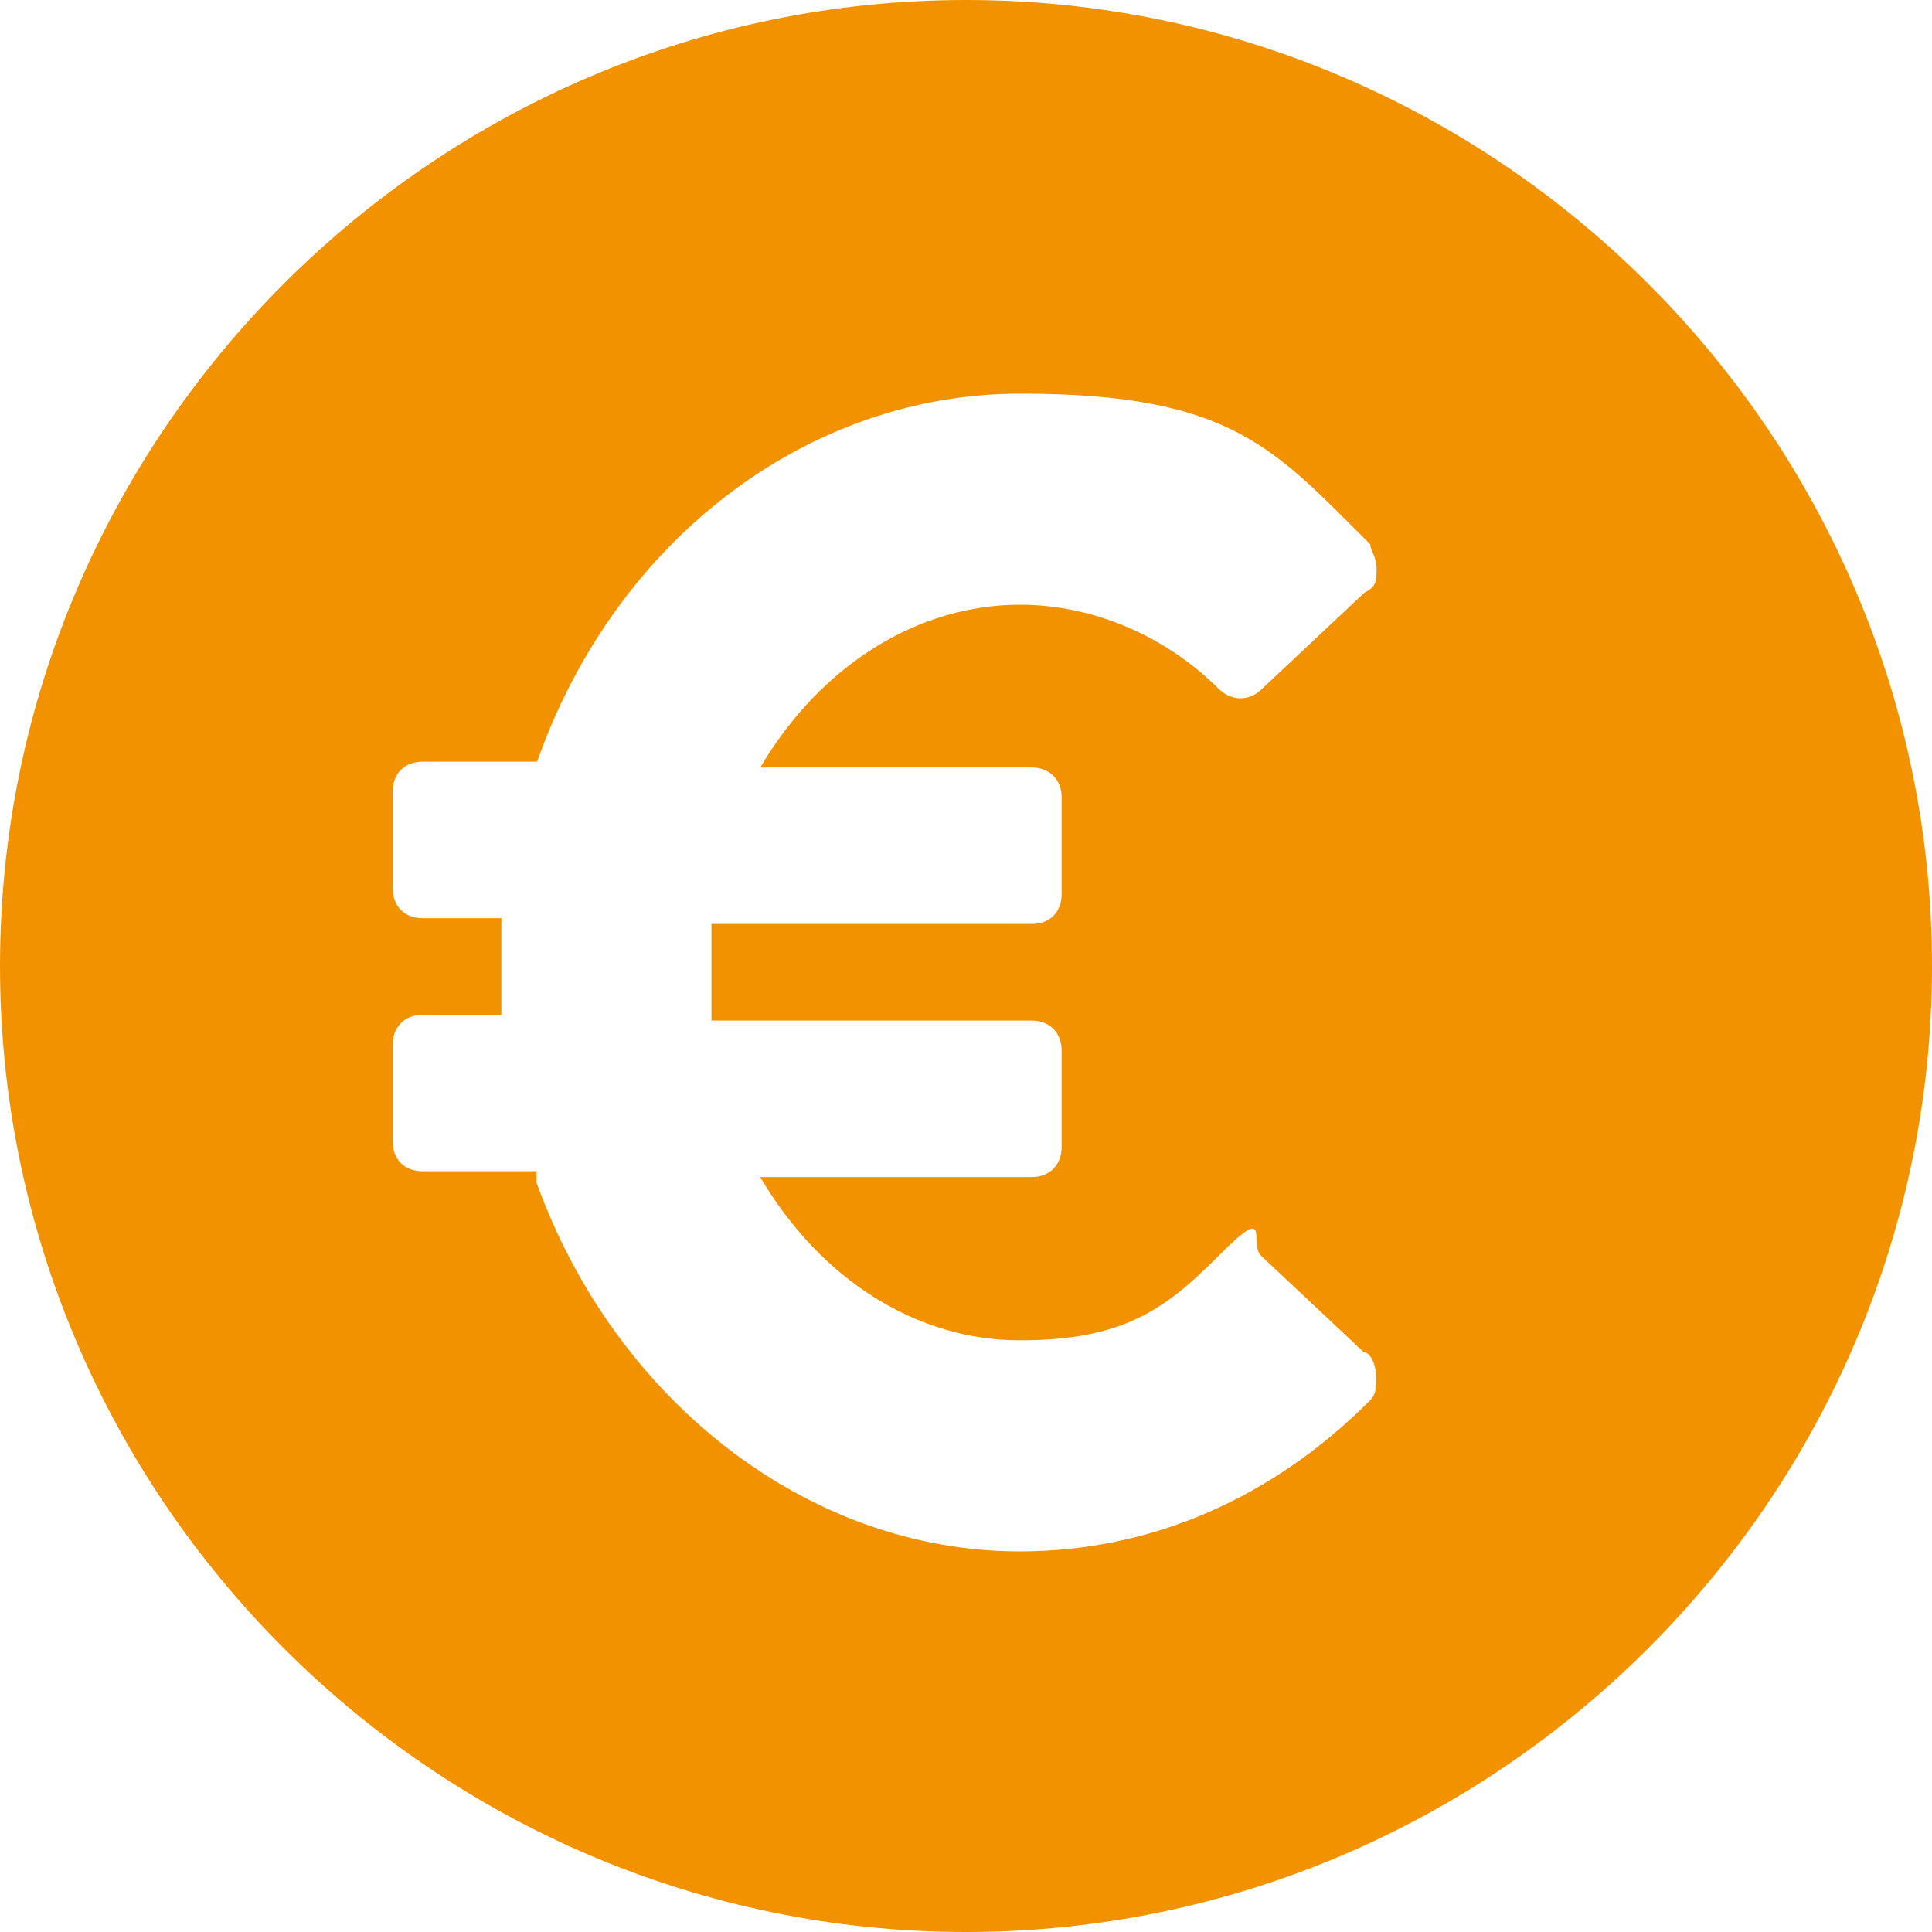
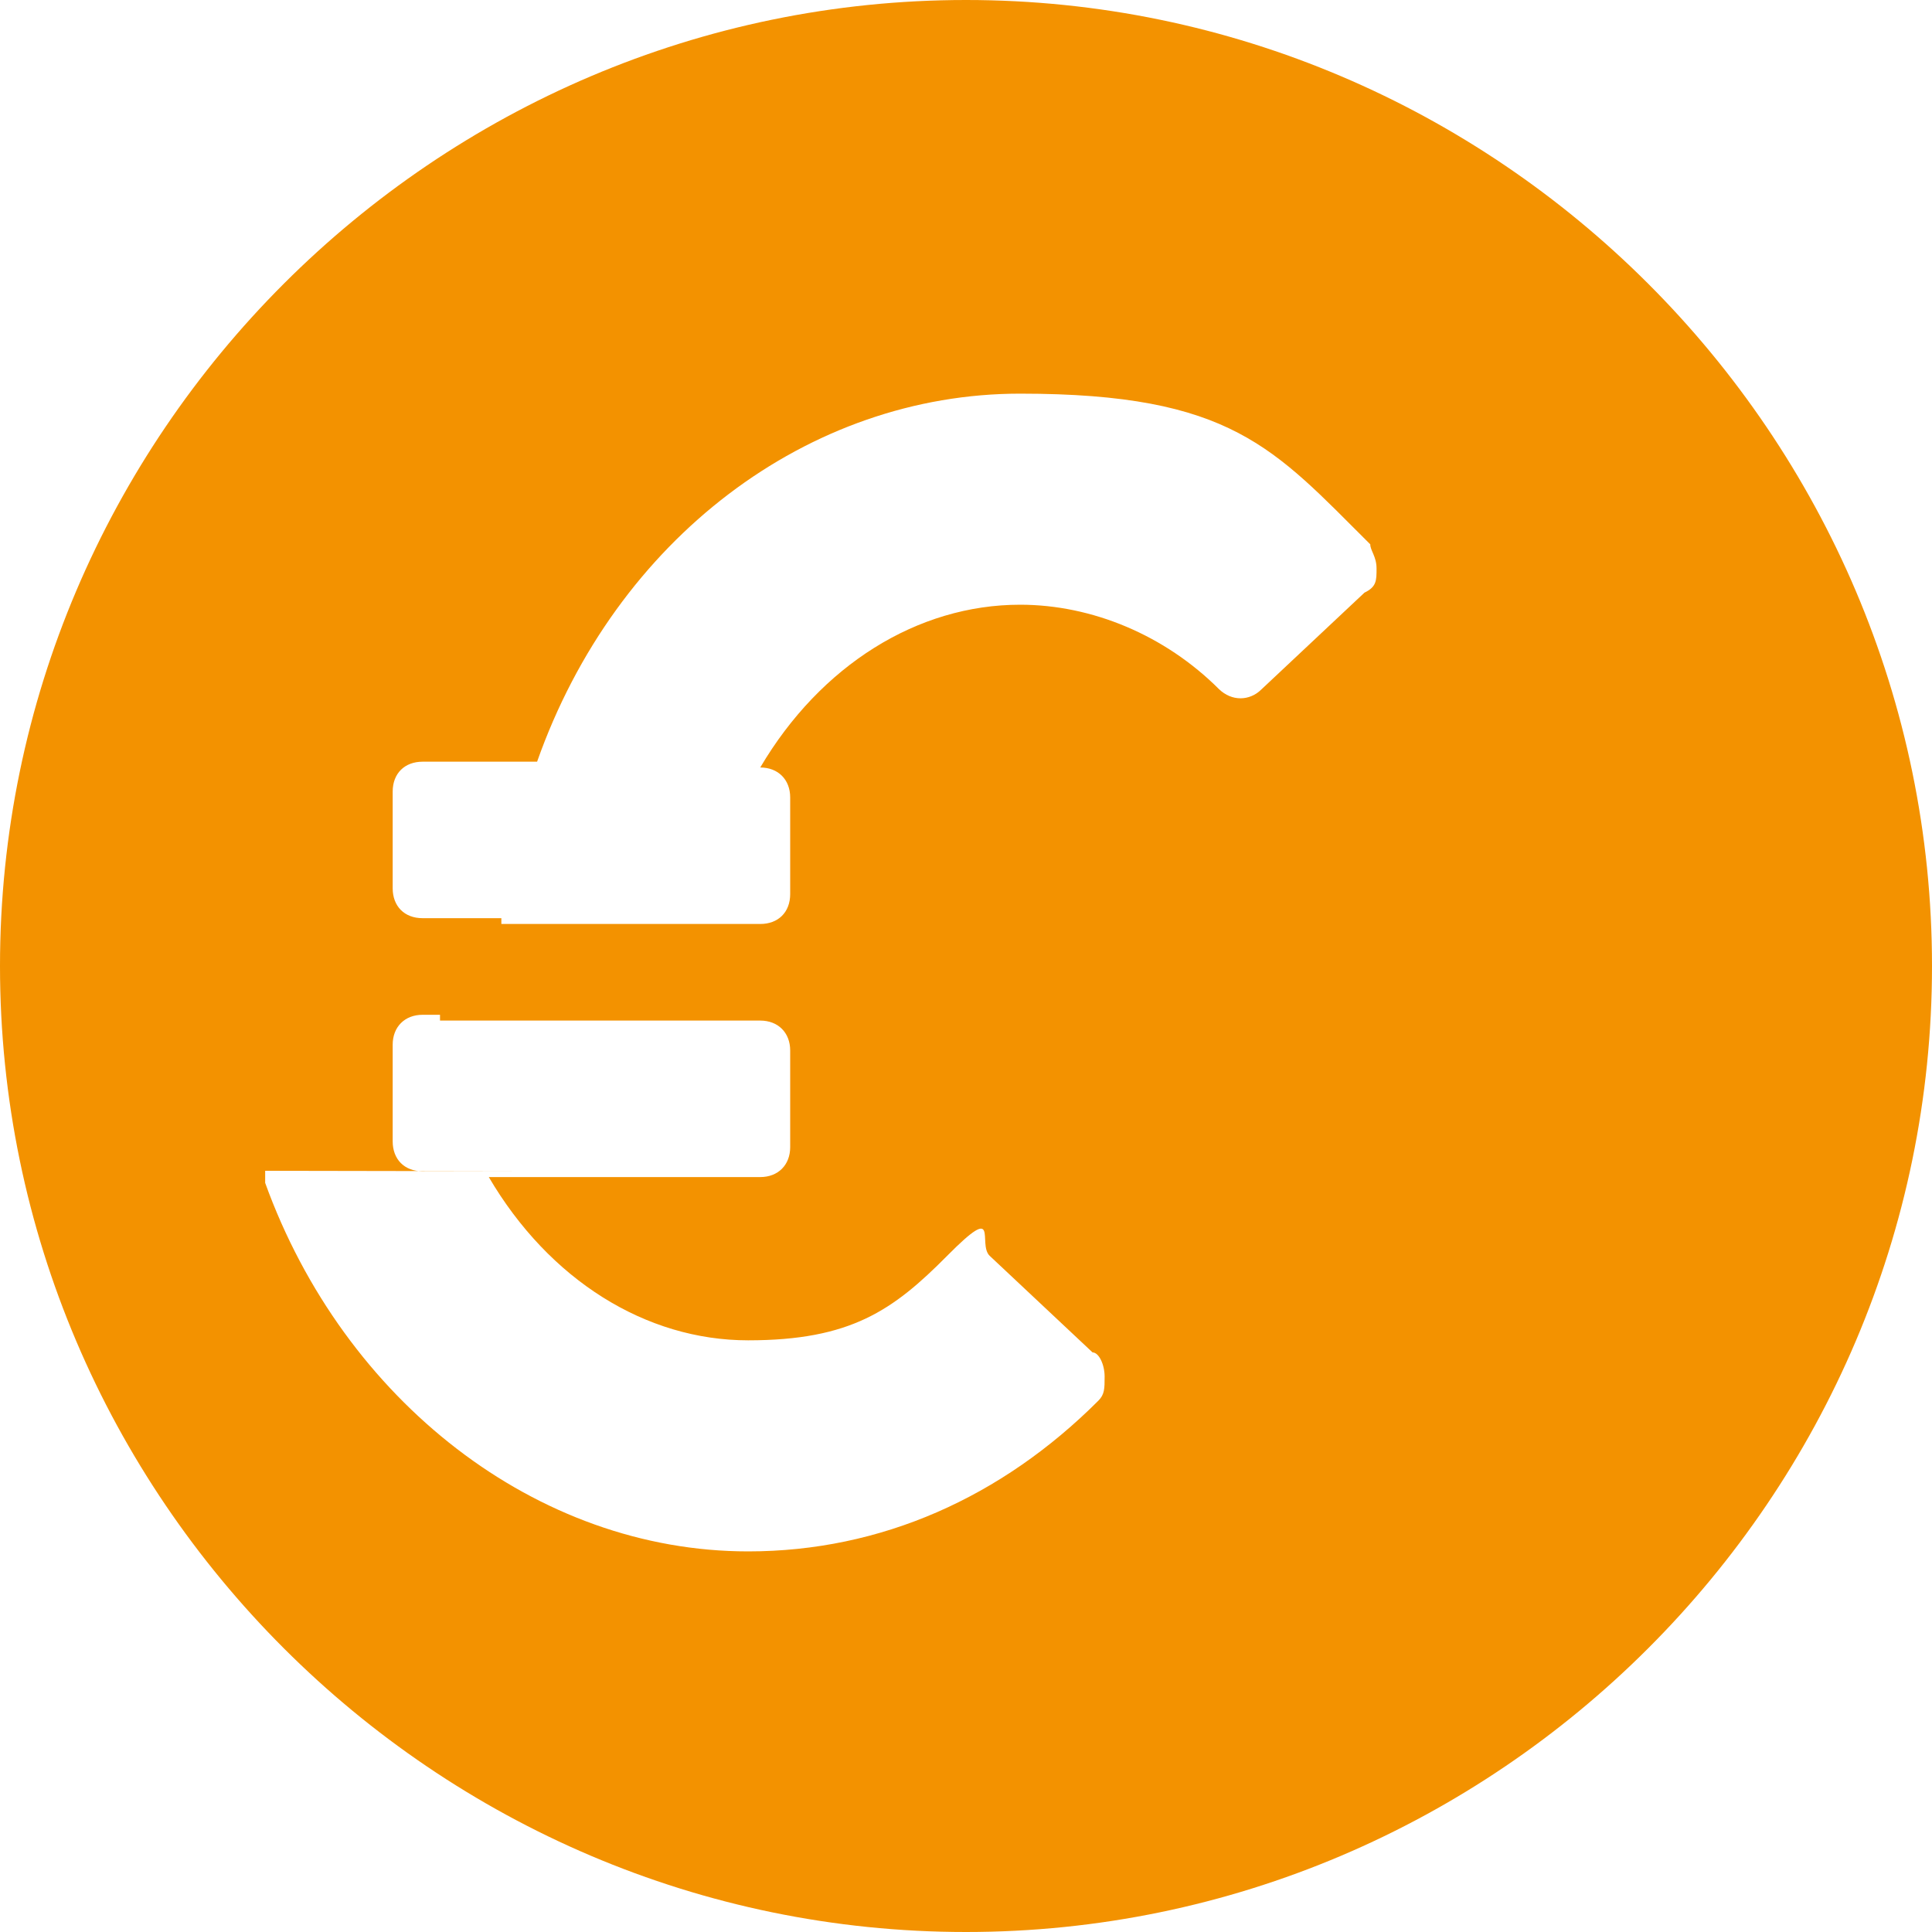
<svg xmlns="http://www.w3.org/2000/svg" viewBox="0 0 400 400" fill="#f39200">
-   <path d="M400 200C400 90 310 0 200 0S0 90 0 200s90 200 200 200 200-90 200-200Zm-288.8 42.5H87.5c-3.8 0-6.2-2.5-6.2-6.2v-20c0-3.7 2.5-6.2 6.2-6.2h16.3v-20H87.5c-3.8 0-6.2-2.5-6.2-6.2v-20c0-3.8 2.5-6.2 6.2-6.2h23.7c16.3-46.2 56.2-76.2 100-76.2s52.5 11.3 72.5 31.2c0 1.3 1.3 2.5 1.3 5s0 3.8-2.5 5l-21.3 20c-2.5 2.5-6.2 2.5-8.8 0-11.2-11.2-26.3-17.5-41.2-17.5-21.2 0-41.3 12.5-53.8 33.7h56.2c3.7 0 6.2 2.5 6.2 6.2v20c0 3.8-2.5 6.2-6.2 6.2h-66.3v20h66.3c3.7 0 6.2 2.5 6.2 6.2v20c0 3.7-2.5 6.2-6.2 6.2h-56.2c12.5 21.3 32.5 33.8 53.7 33.8s30-6.2 41.2-17.5 6.2-2.5 8.8 0l21.3 20c1.3 0 2.5 2.5 2.5 5s0 3.7-1.3 5c-20 20-45 31.2-72.5 31.2-43.8 0-83.7-31.2-100-76.3v-2.5Z" />
+   <path d="M400 200C400 90 310 0 200 0S0 90 0 200s90 200 200 200 200-90 200-200Zm-288.8 42.5H87.5c-3.8 0-6.2-2.5-6.2-6.2v-20c0-3.7 2.5-6.2 6.2-6.2h16.3v-20H87.5c-3.8 0-6.2-2.5-6.2-6.2v-20c0-3.8 2.5-6.2 6.2-6.2h23.7c16.3-46.2 56.2-76.2 100-76.2s52.5 11.3 72.5 31.2c0 1.3 1.3 2.5 1.3 5s0 3.8-2.5 5l-21.3 20c-2.5 2.5-6.2 2.5-8.8 0-11.2-11.2-26.3-17.5-41.2-17.5-21.2 0-41.3 12.5-53.8 33.7c3.7 0 6.2 2.5 6.2 6.2v20c0 3.8-2.5 6.2-6.2 6.2h-66.3v20h66.3c3.7 0 6.2 2.5 6.2 6.2v20c0 3.7-2.5 6.2-6.2 6.2h-56.2c12.5 21.3 32.5 33.8 53.7 33.8s30-6.2 41.2-17.5 6.2-2.5 8.8 0l21.3 20c1.3 0 2.5 2.5 2.5 5s0 3.7-1.3 5c-20 20-45 31.2-72.5 31.2-43.8 0-83.7-31.2-100-76.3v-2.5Z" />
</svg>